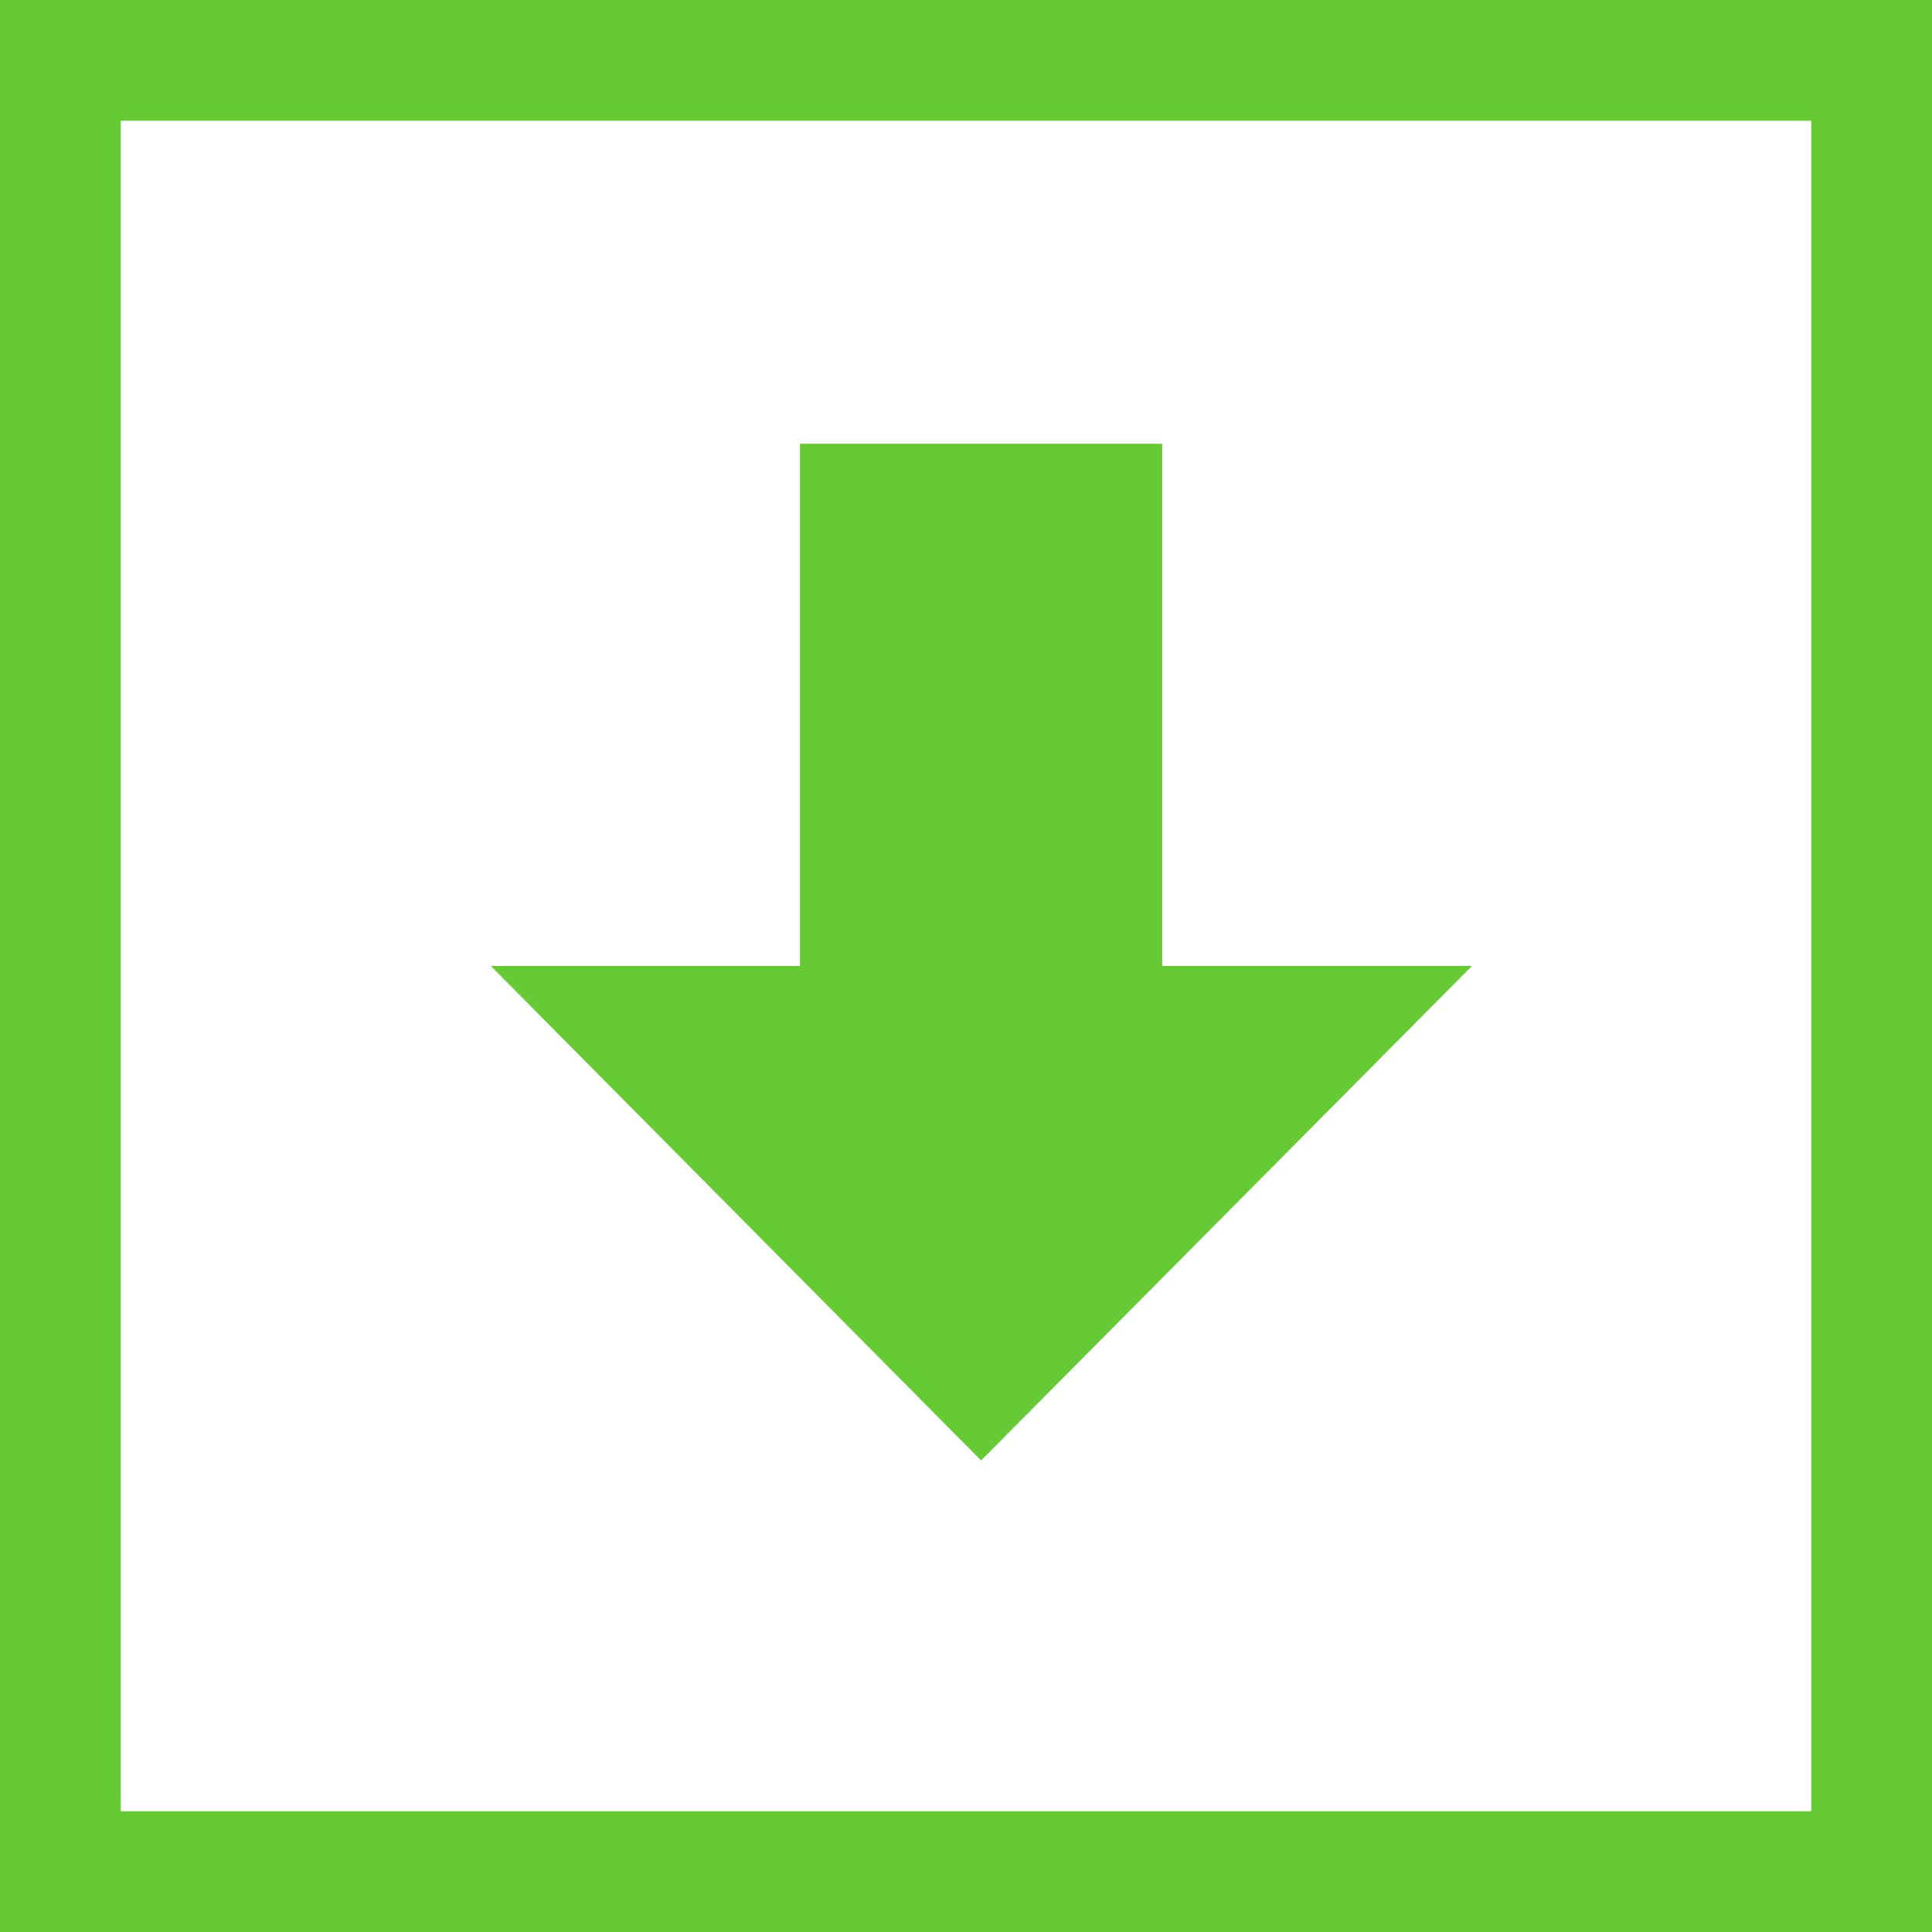
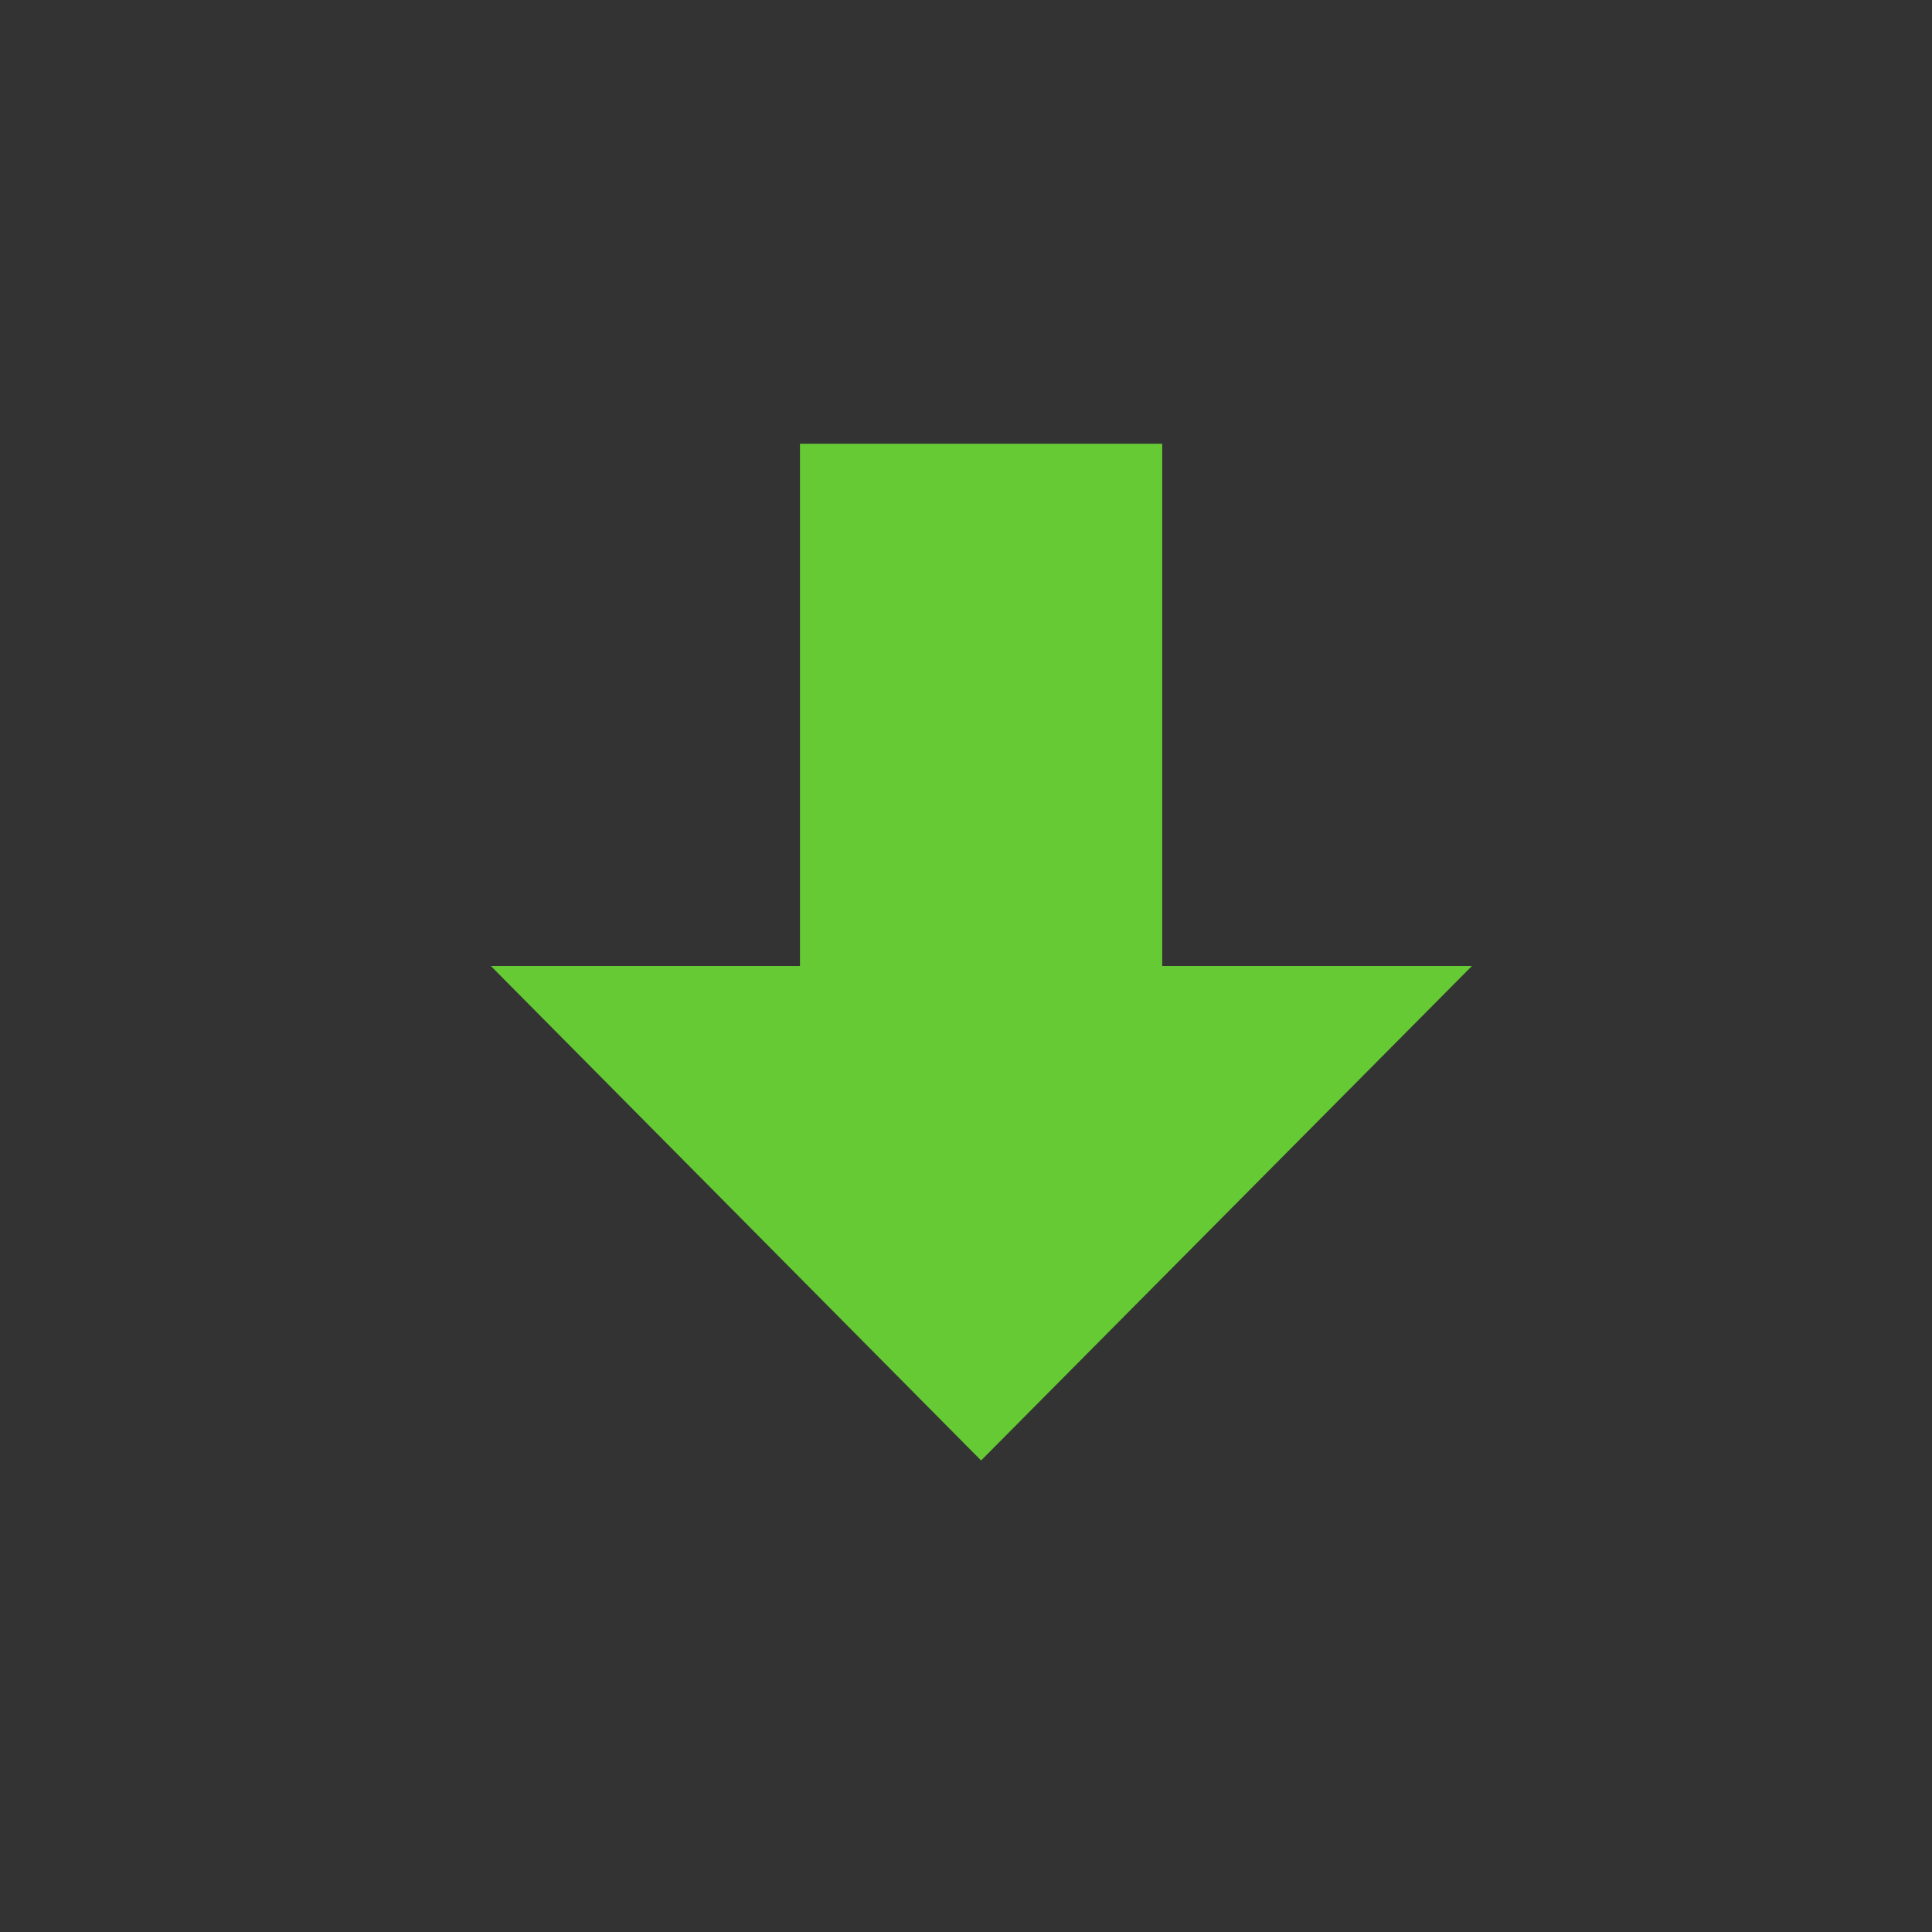
<svg xmlns="http://www.w3.org/2000/svg" id="Layer_1" data-name="Layer 1" viewBox="0 0 32 32">
  <rect x="0" y="0" width="32" height="32" fill="#333333" stroke="none" />
  <defs>
    <style>.cls-1{fill:#fff;}.cls-2{fill:#65ca33;}</style>
  </defs>
  <title>arrow-down</title>
-   <rect class="cls-1" x="1" y="1" width="30" height="30" transform="translate(0 32) rotate(-90)" />
-   <path class="cls-2" d="M32,0V32H0V0ZM30,30V2H2V30Z" />
  <polygon class="cls-2" points="13.25 16 8.13 16 16.25 24.19 24.38 16 19.25 16 19.25 7.35 13.25 7.35 13.25 16" />
</svg>